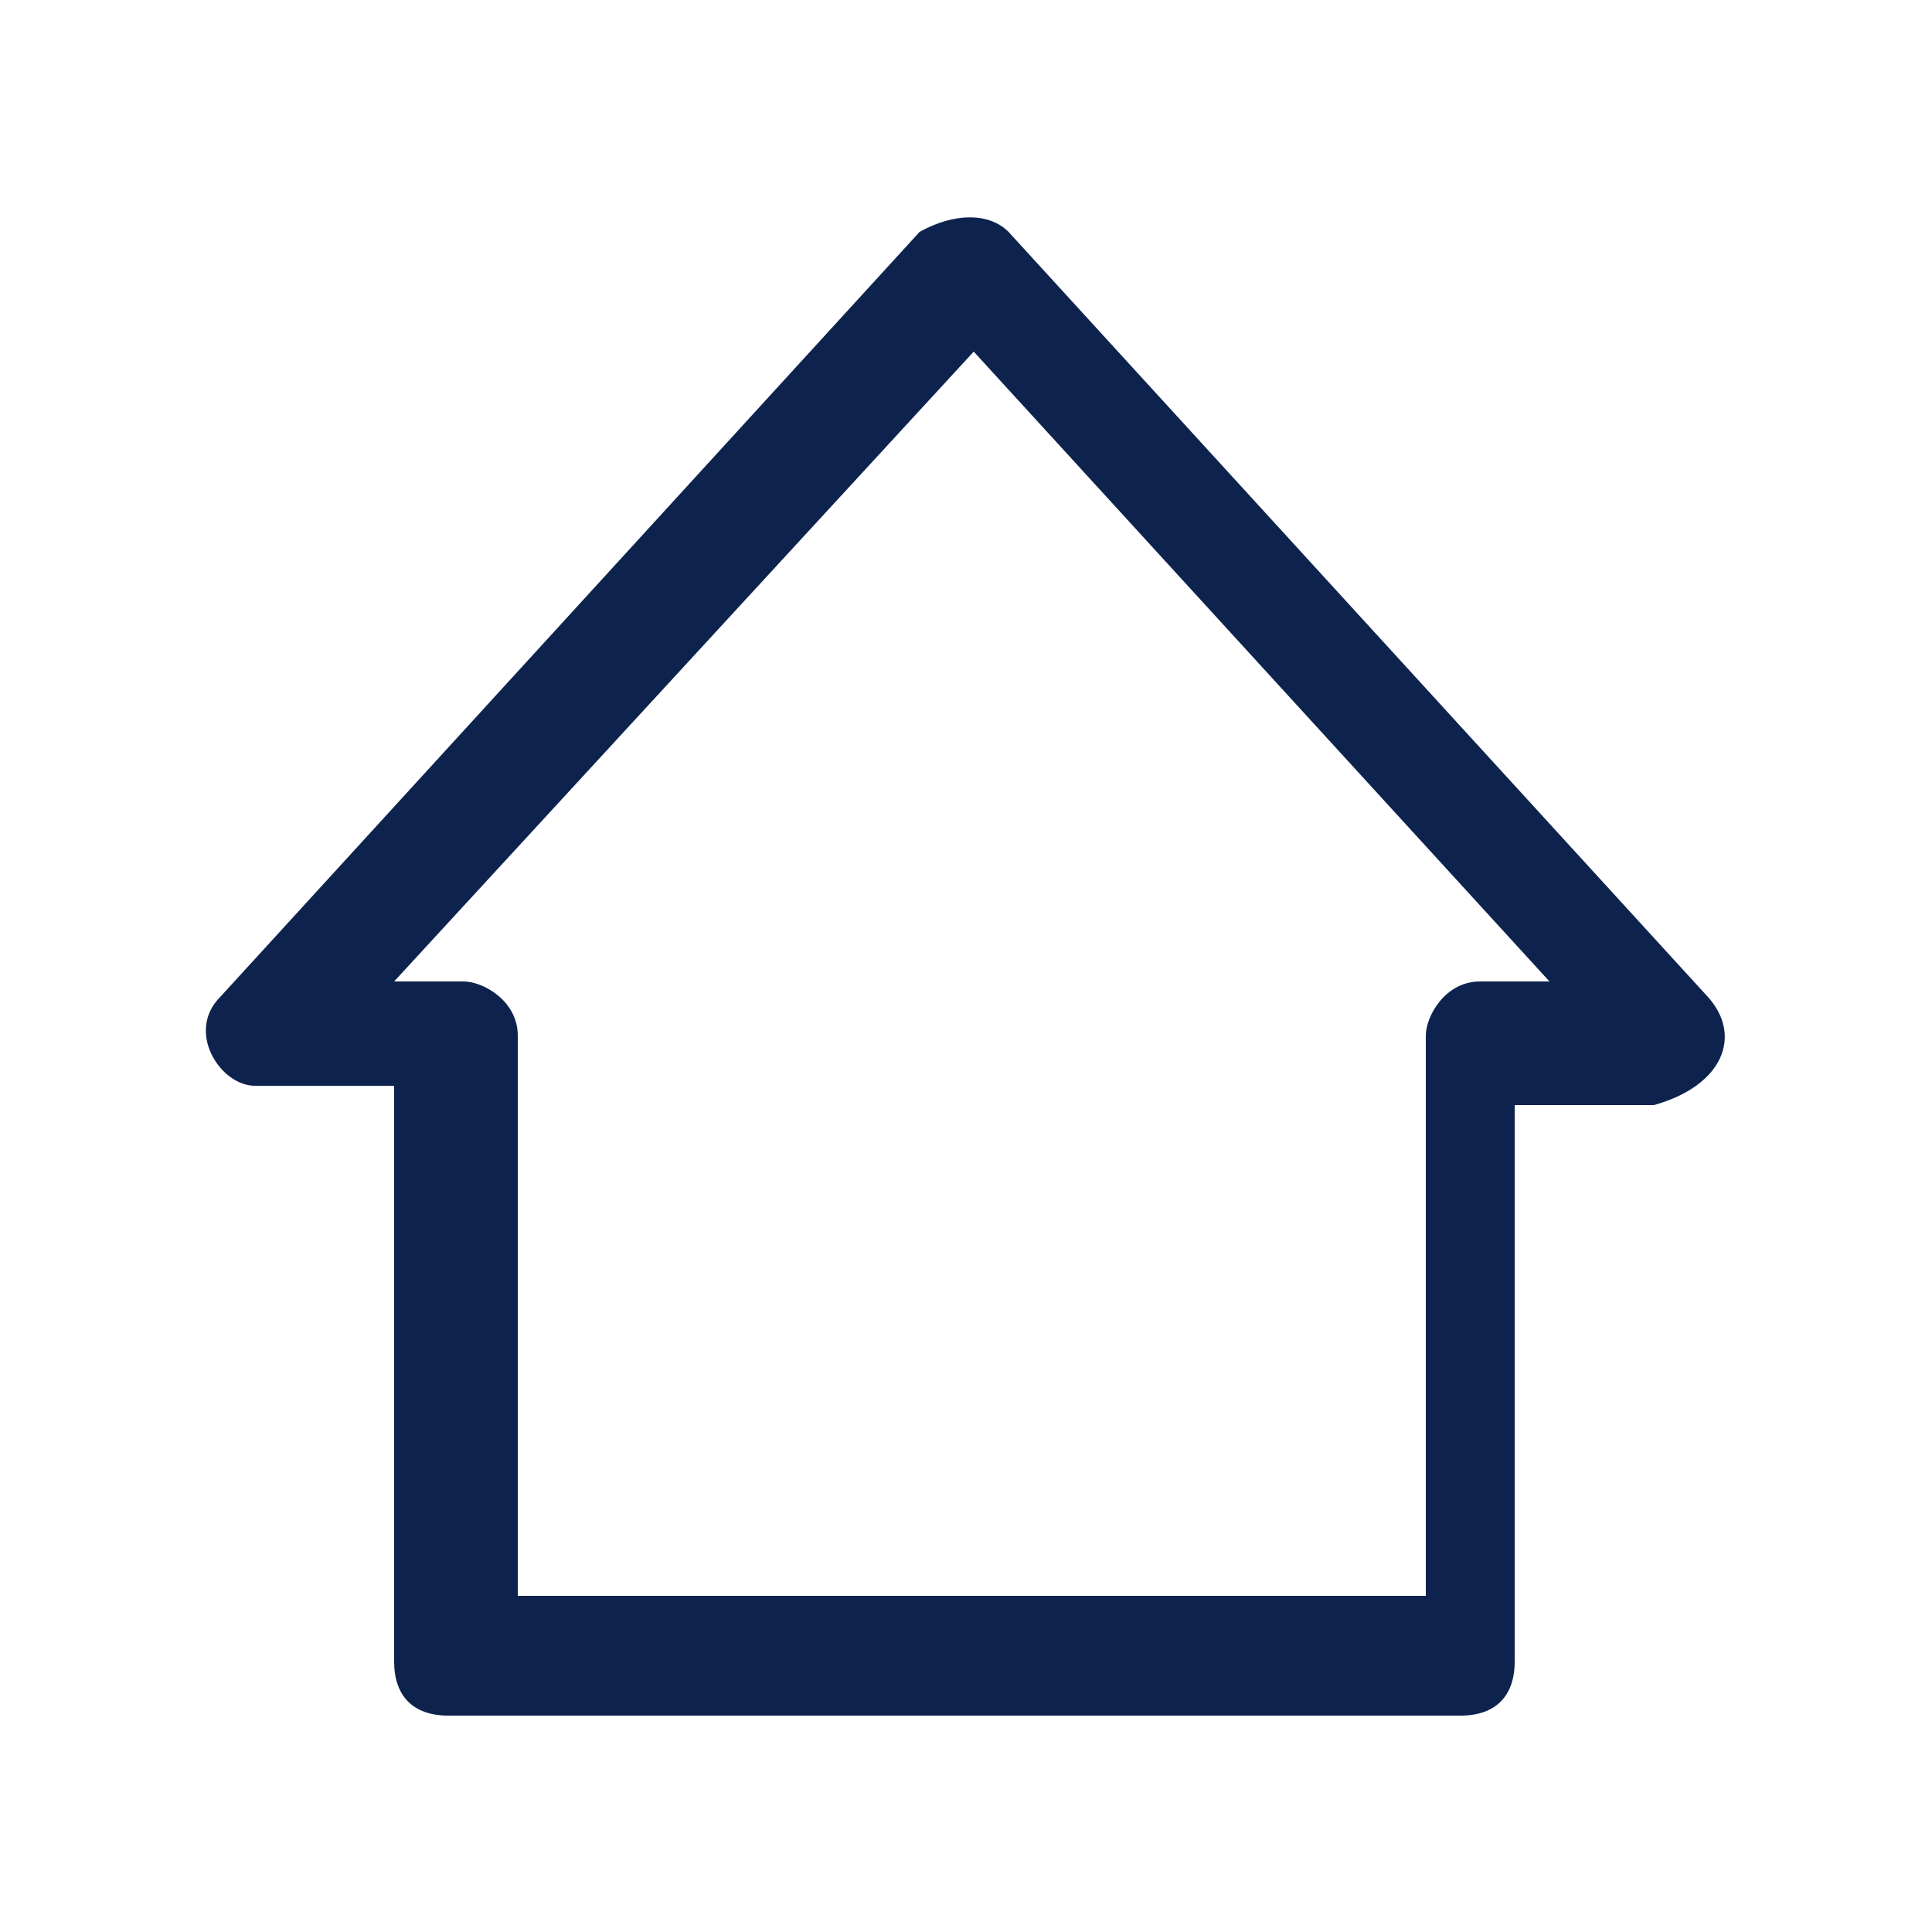
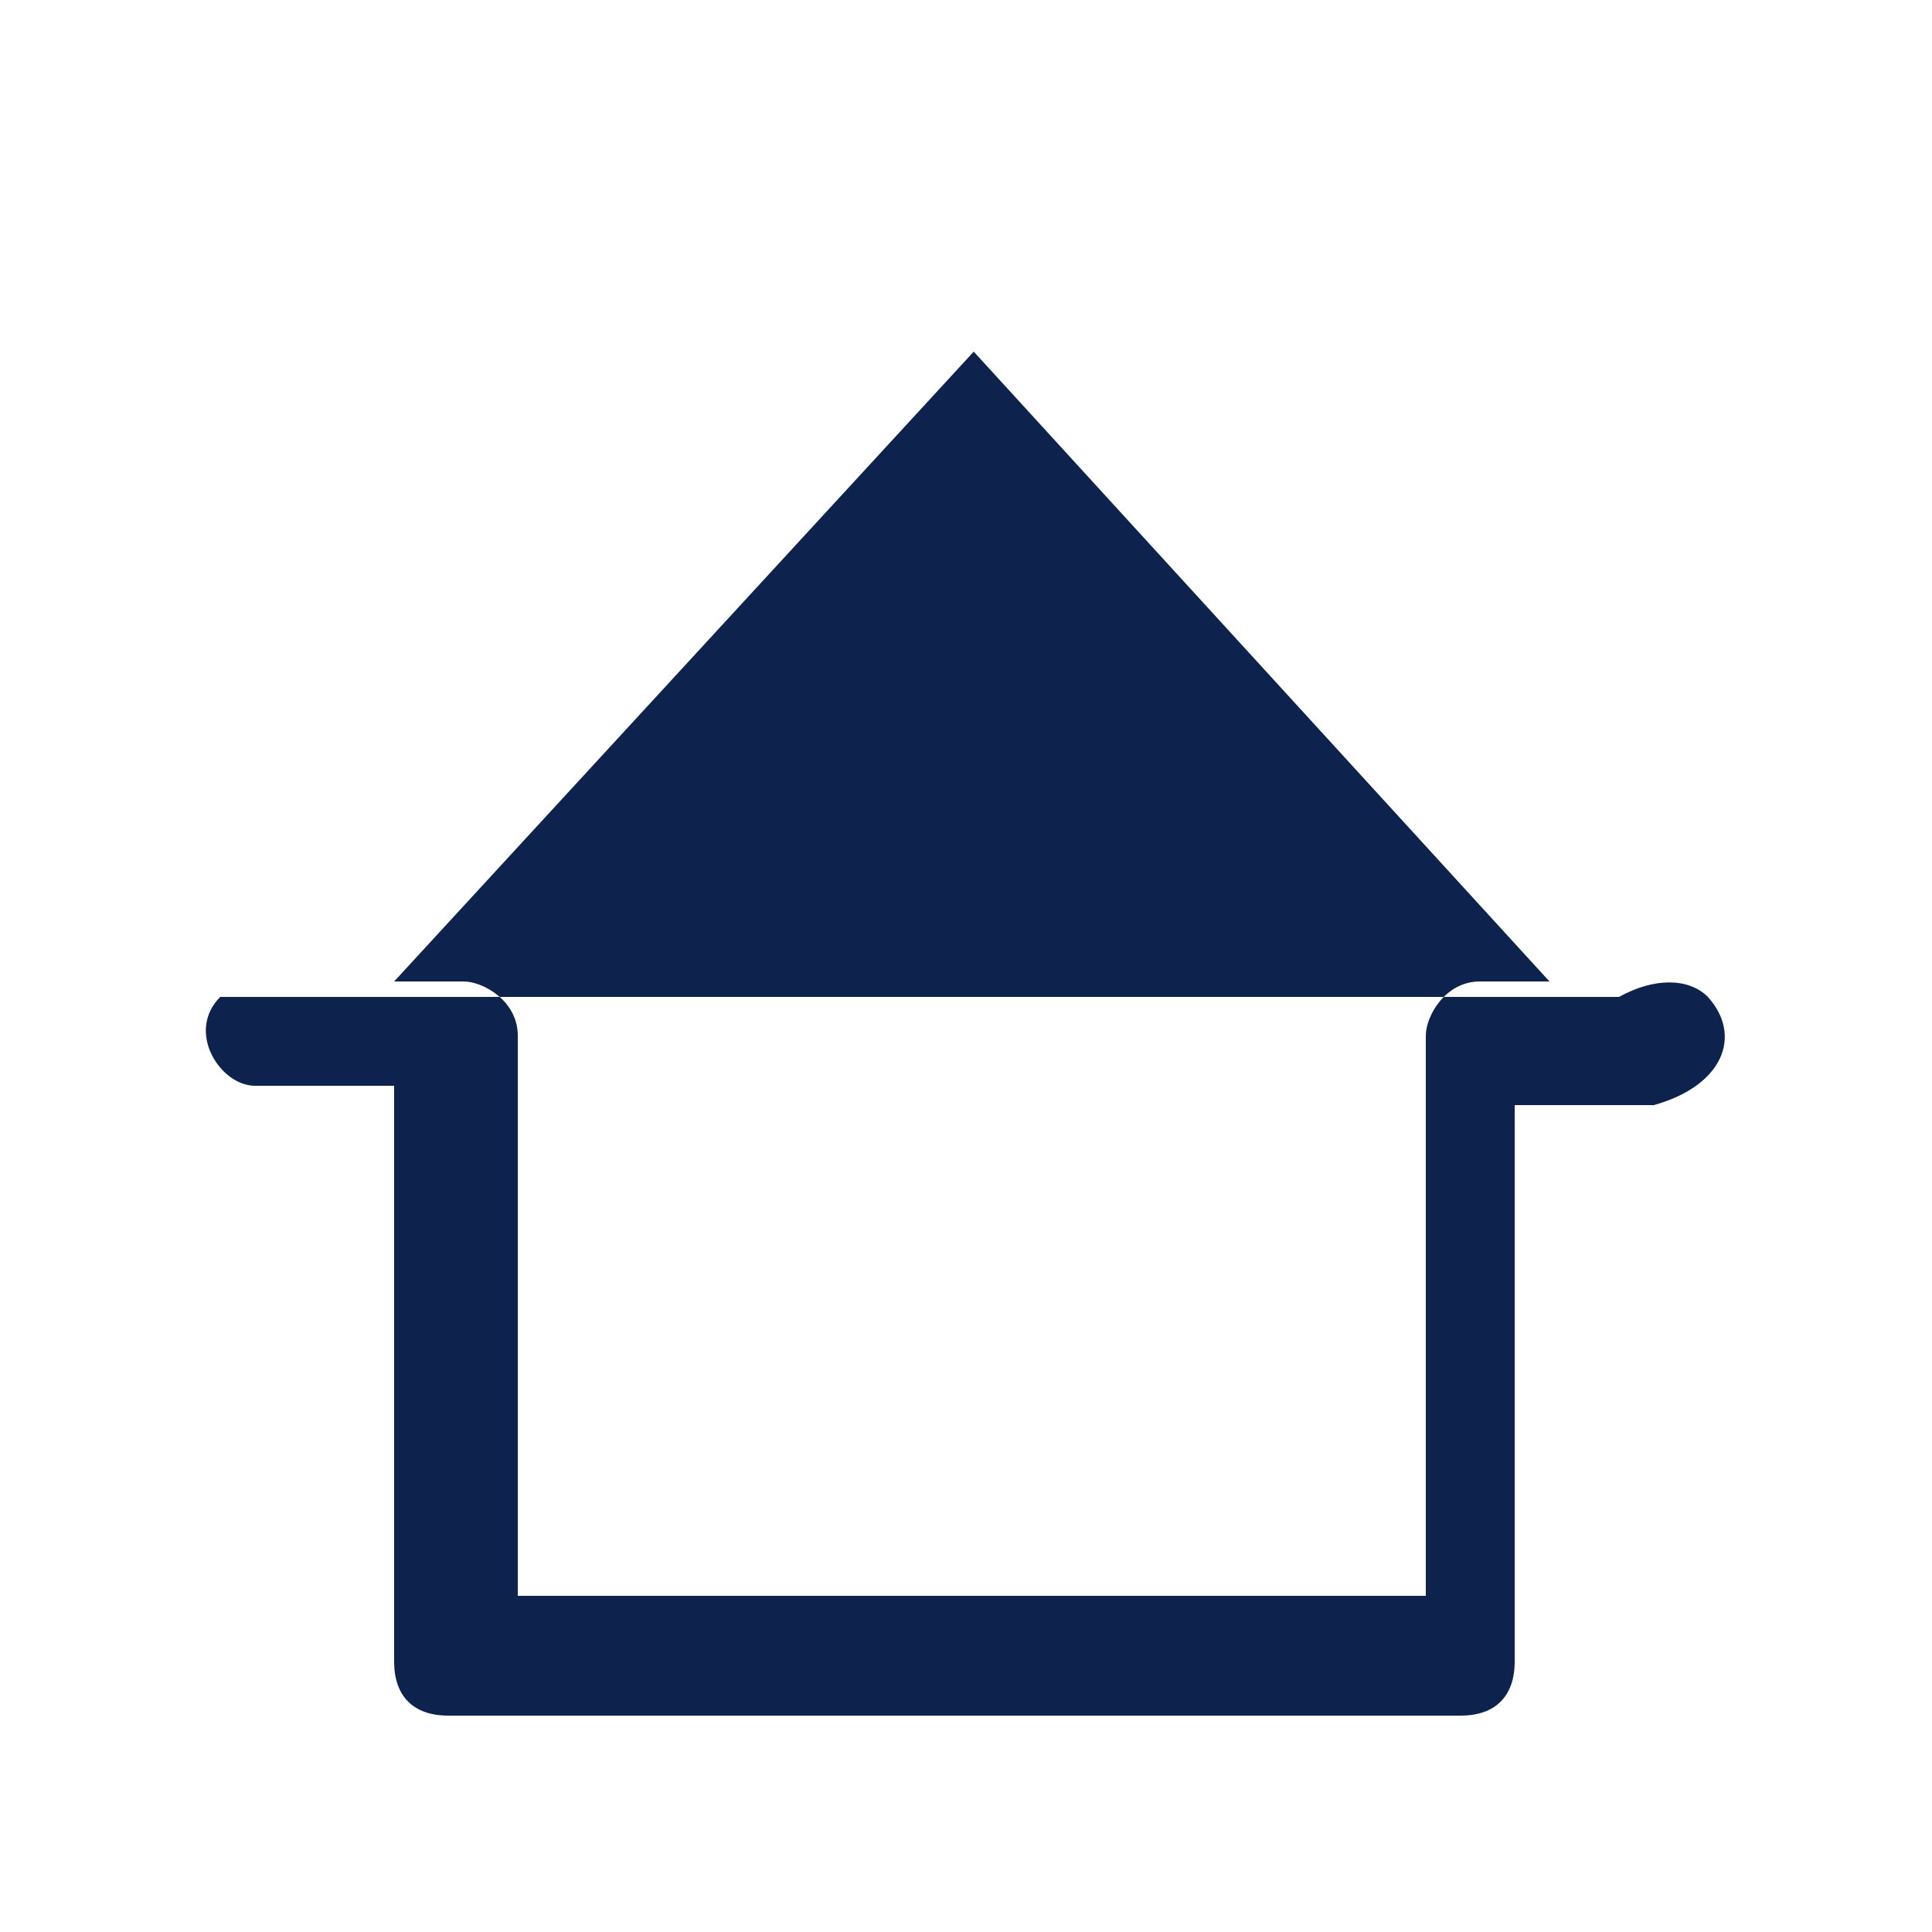
<svg xmlns="http://www.w3.org/2000/svg" version="1.1" id="Laag_1" x="0px" y="0px" viewBox="0 0 50 50" style="enable-background:new 0 0 50 50;" xml:space="preserve">
  <style type="text/css">
	.st0{fill:#0D234E;}
</style>
  <g>
    <g>
      <g>
-         <path class="st0" d="M44.2,25.8L26.1,6c-0.5-0.5-1.4-0.5-2.3,0L5.7,25.8c-0.9,0.9,0,2.3,0.9,2.3h3.6V43c0,0.9,0.5,1.4,1.4,1.4     h26.2c0.9,0,1.4-0.5,1.4-1.4V28.6h3.6C44.6,28.1,45.1,26.8,44.2,25.8z M38.3,25.4c-0.9,0-1.4,0.9-1.4,1.4v14.5H25.2H13.4V26.8     c0-0.9-0.9-1.4-1.4-1.4h-1.8L25.2,9.1l14.9,16.3H38.3z" />
+         <path class="st0" d="M44.2,25.8c-0.5-0.5-1.4-0.5-2.3,0L5.7,25.8c-0.9,0.9,0,2.3,0.9,2.3h3.6V43c0,0.9,0.5,1.4,1.4,1.4     h26.2c0.9,0,1.4-0.5,1.4-1.4V28.6h3.6C44.6,28.1,45.1,26.8,44.2,25.8z M38.3,25.4c-0.9,0-1.4,0.9-1.4,1.4v14.5H25.2H13.4V26.8     c0-0.9-0.9-1.4-1.4-1.4h-1.8L25.2,9.1l14.9,16.3H38.3z" />
      </g>
    </g>
  </g>
</svg>